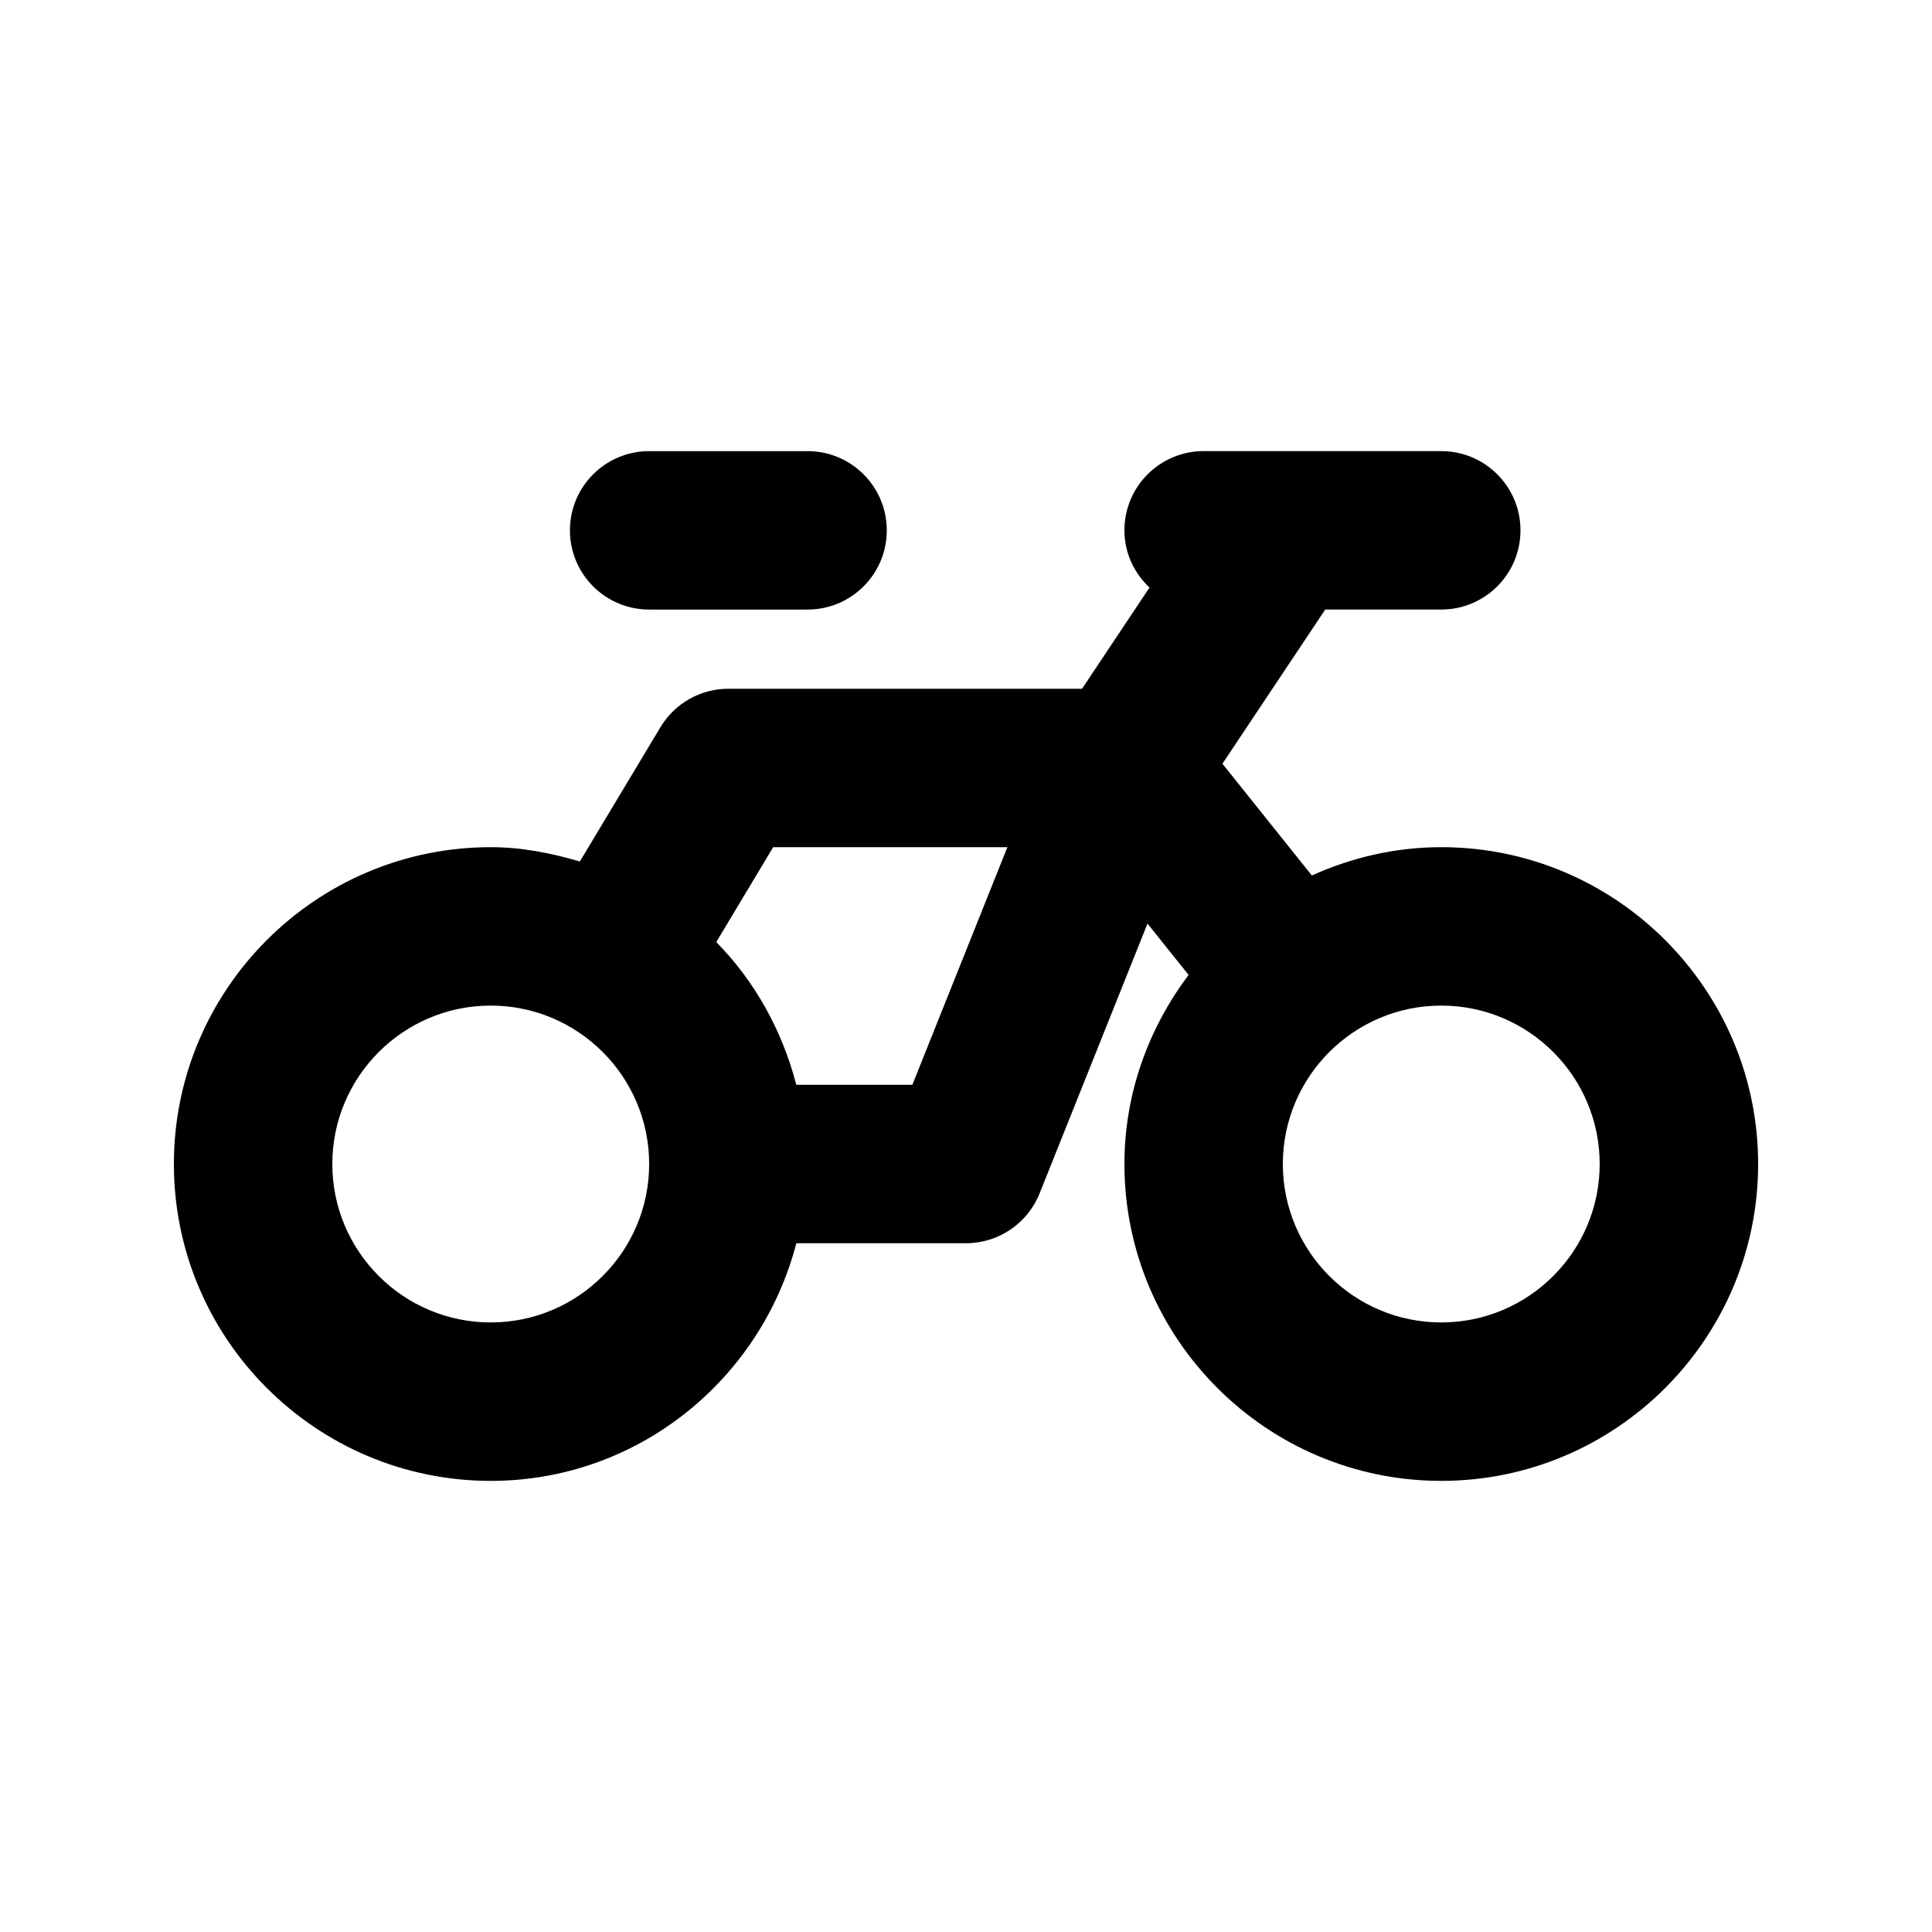
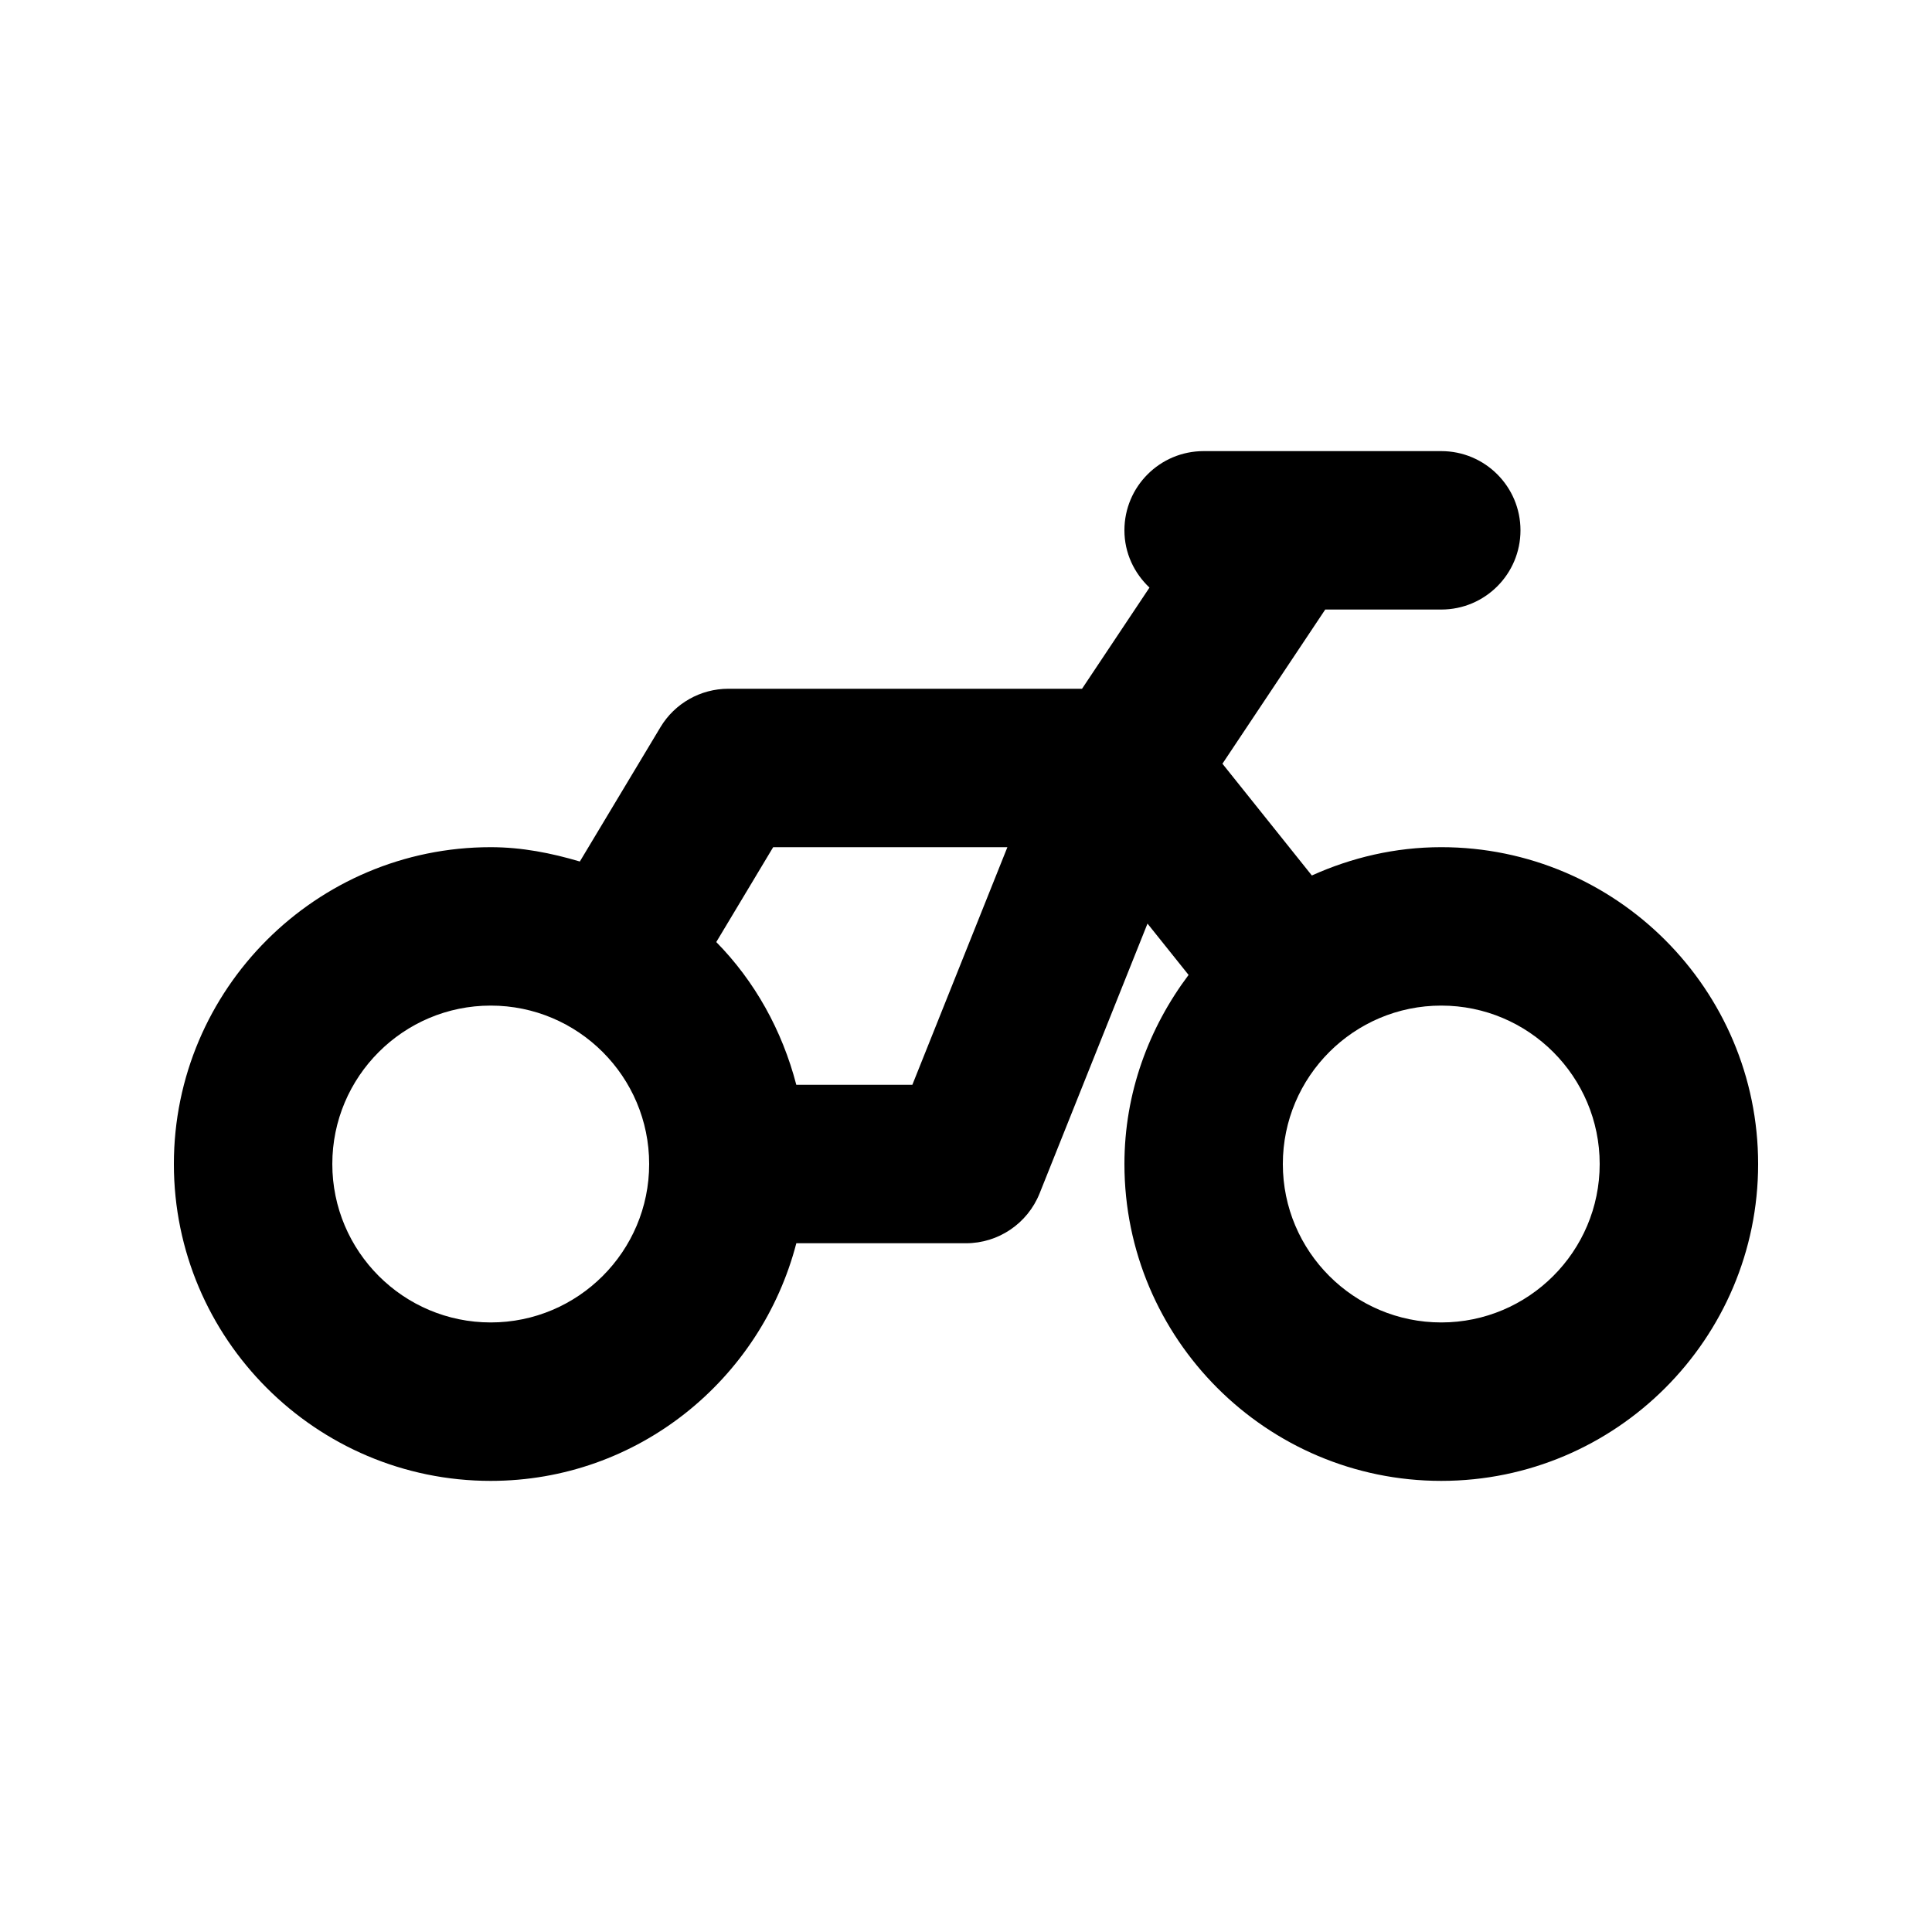
<svg xmlns="http://www.w3.org/2000/svg" fill="#000000" width="800px" height="800px" version="1.1" viewBox="144 144 512 512">
  <g>
    <path d="m525.95 368.51c-12.242 0-23.797 2.769-34.297 7.5l-23.695-29.617 27.242-40.859h30.75c11.594 0 20.992-9.398 20.992-20.992s-9.398-20.992-20.992-20.992h-62.977c-11.594 0-20.992 9.398-20.992 20.992 0 6.008 2.59 11.348 6.641 15.176l-17.871 26.809h-93.727c-7.371 0-14.207 3.863-18 10.188l-21.359 35.594c-7.543-2.231-15.363-3.797-23.617-3.797-46.301 0-83.969 37.668-83.969 83.969s37.668 83.969 83.969 83.969c39.008 0 71.598-26.863 80.988-62.977h44.965c8.578 0 16.297-5.227 19.496-13.191l28.602-71.52 10.887 13.605c-10.531 14.027-17 31.262-17 50.113 0 46.301 37.668 83.969 83.969 83.969s83.969-37.668 83.969-83.969c-0.004-46.301-37.672-83.969-83.973-83.969zm-251.9 125.95c-23.156 0-41.984-18.828-41.984-41.984s18.828-41.984 41.984-41.984 41.984 18.828 41.984 41.984-18.832 41.984-41.984 41.984zm111.73-62.973h-30.75c-3.758-14.457-11.035-27.5-21.211-37.836l15.082-25.141h62.07zm140.17 62.973c-23.156 0-41.984-18.828-41.984-41.984s18.828-41.984 41.984-41.984 41.984 18.828 41.984 41.984-18.828 41.984-41.984 41.984z" />
-     <path d="m316.03 305.54h41.984c11.594 0 20.992-9.398 20.992-20.992s-9.398-20.992-20.992-20.992h-41.984c-11.594 0-20.992 9.398-20.992 20.992s9.398 20.992 20.992 20.992z" />
  </g>
</svg>